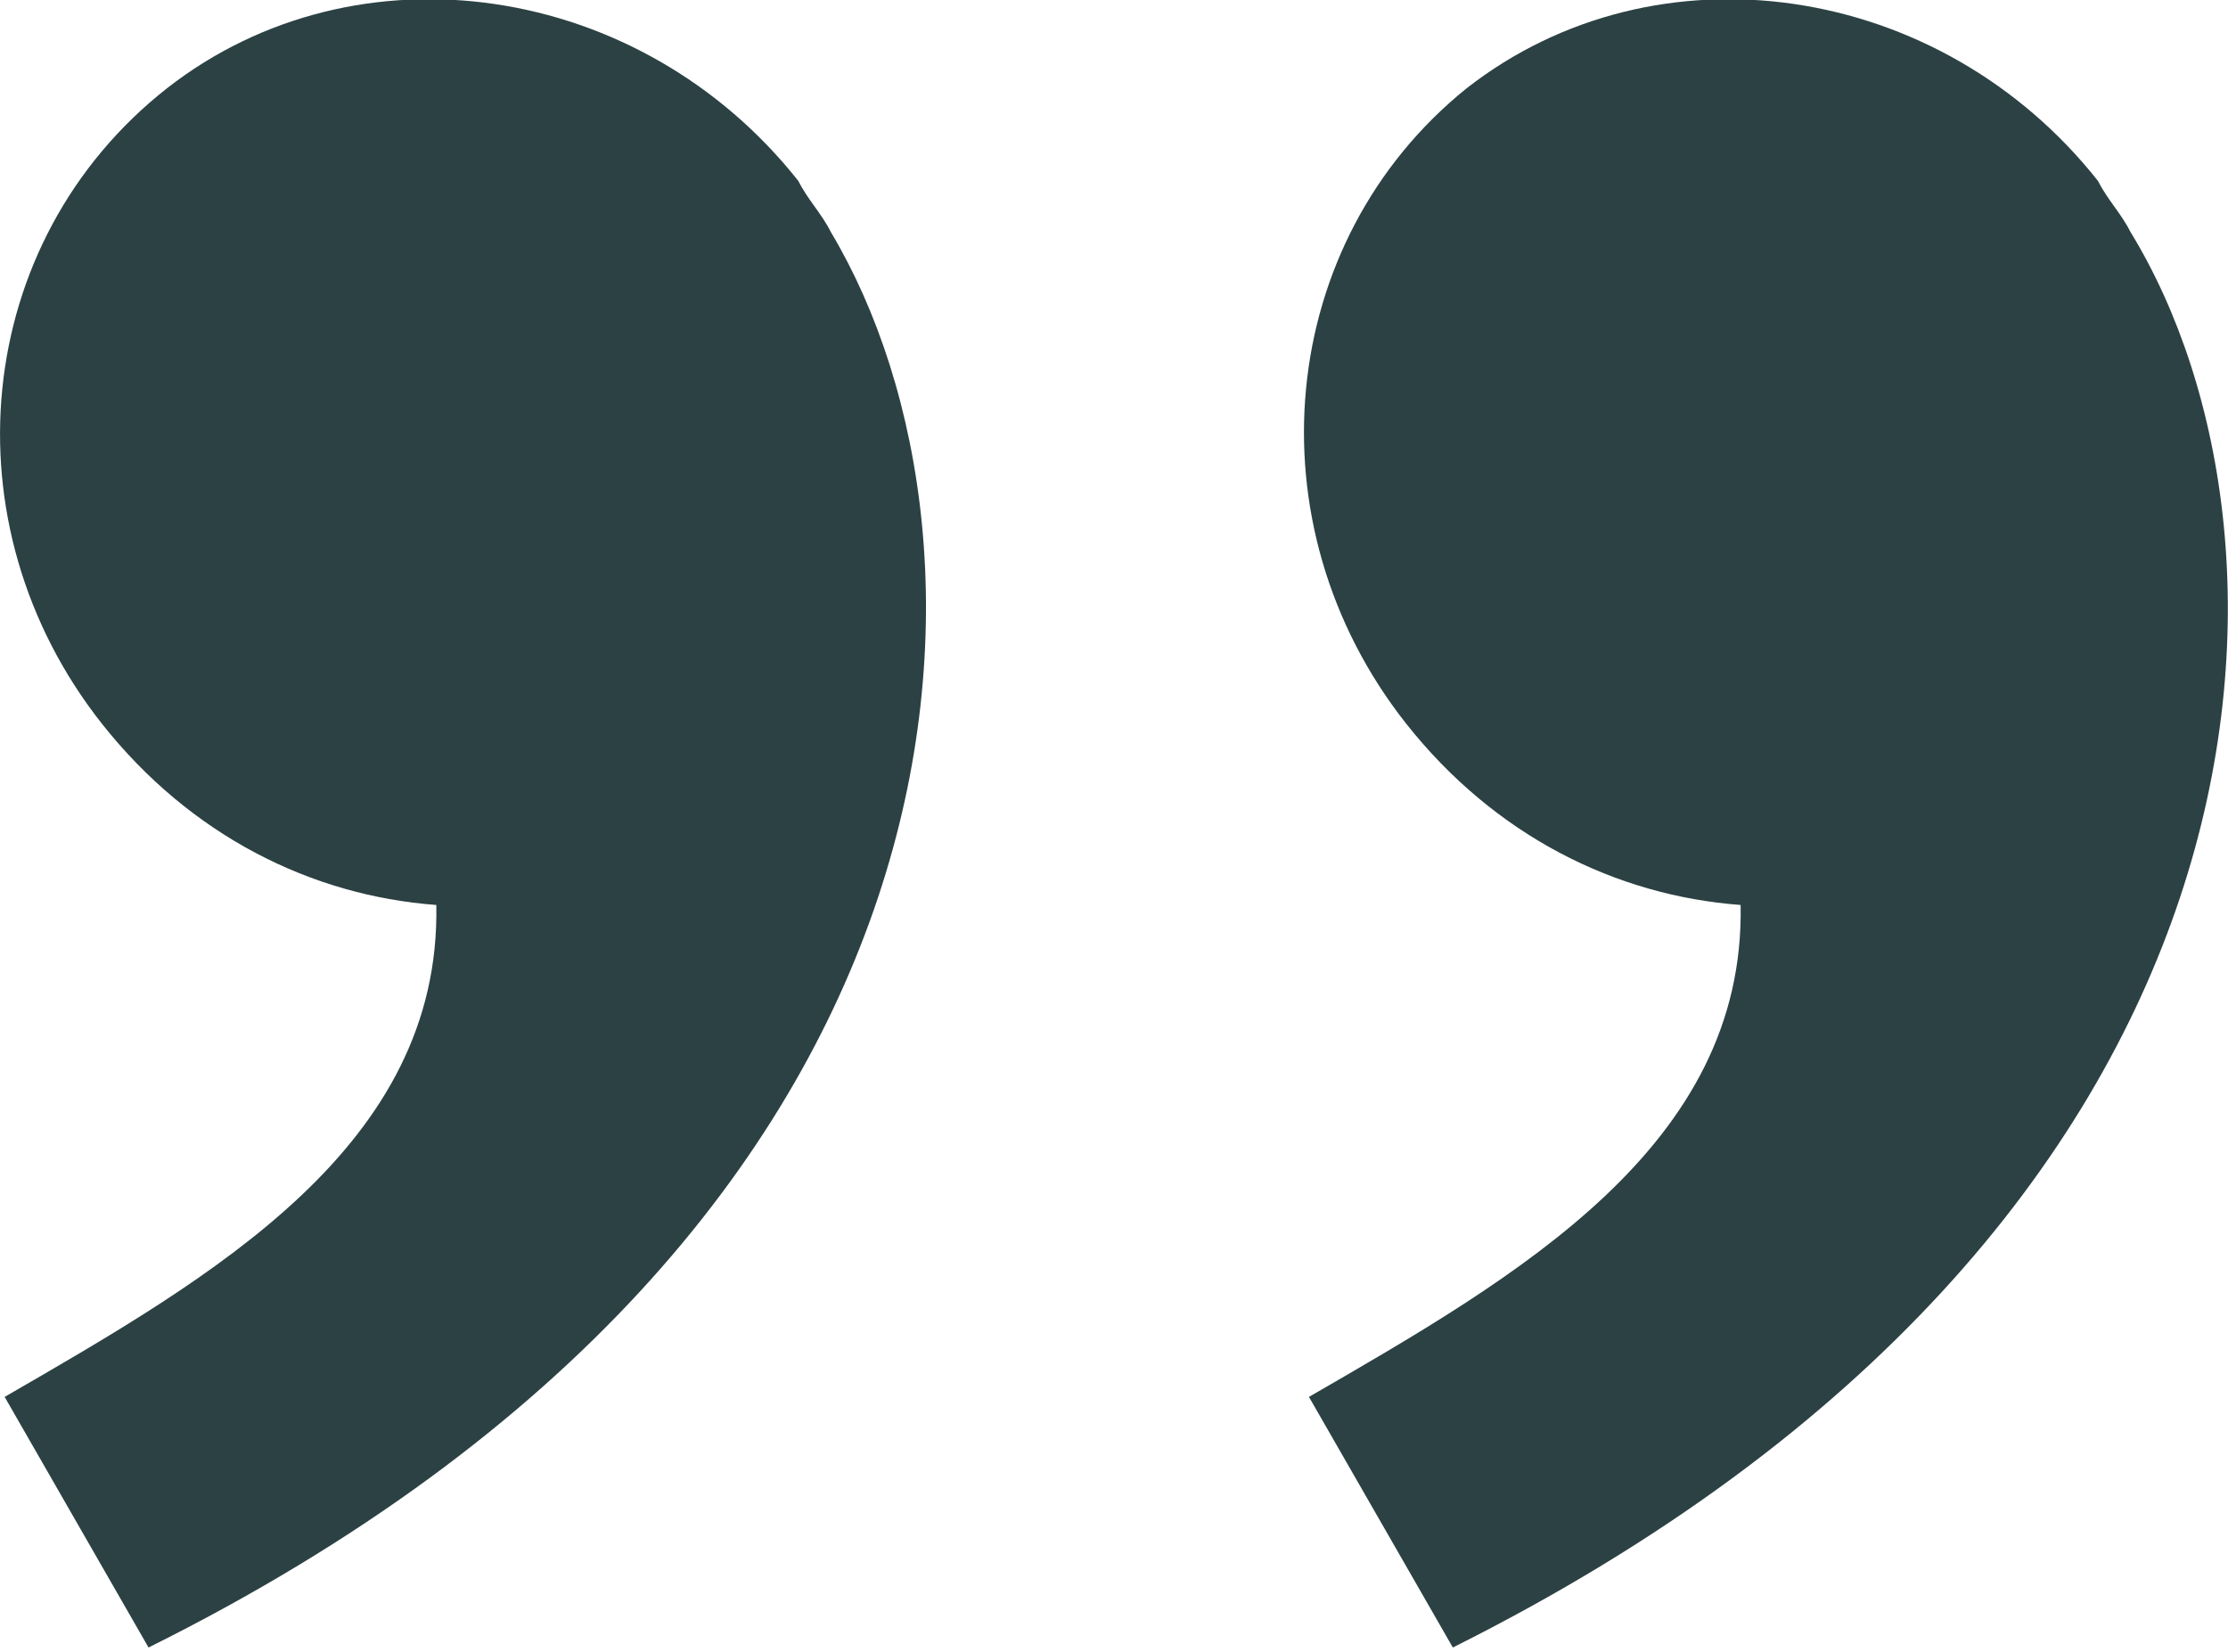
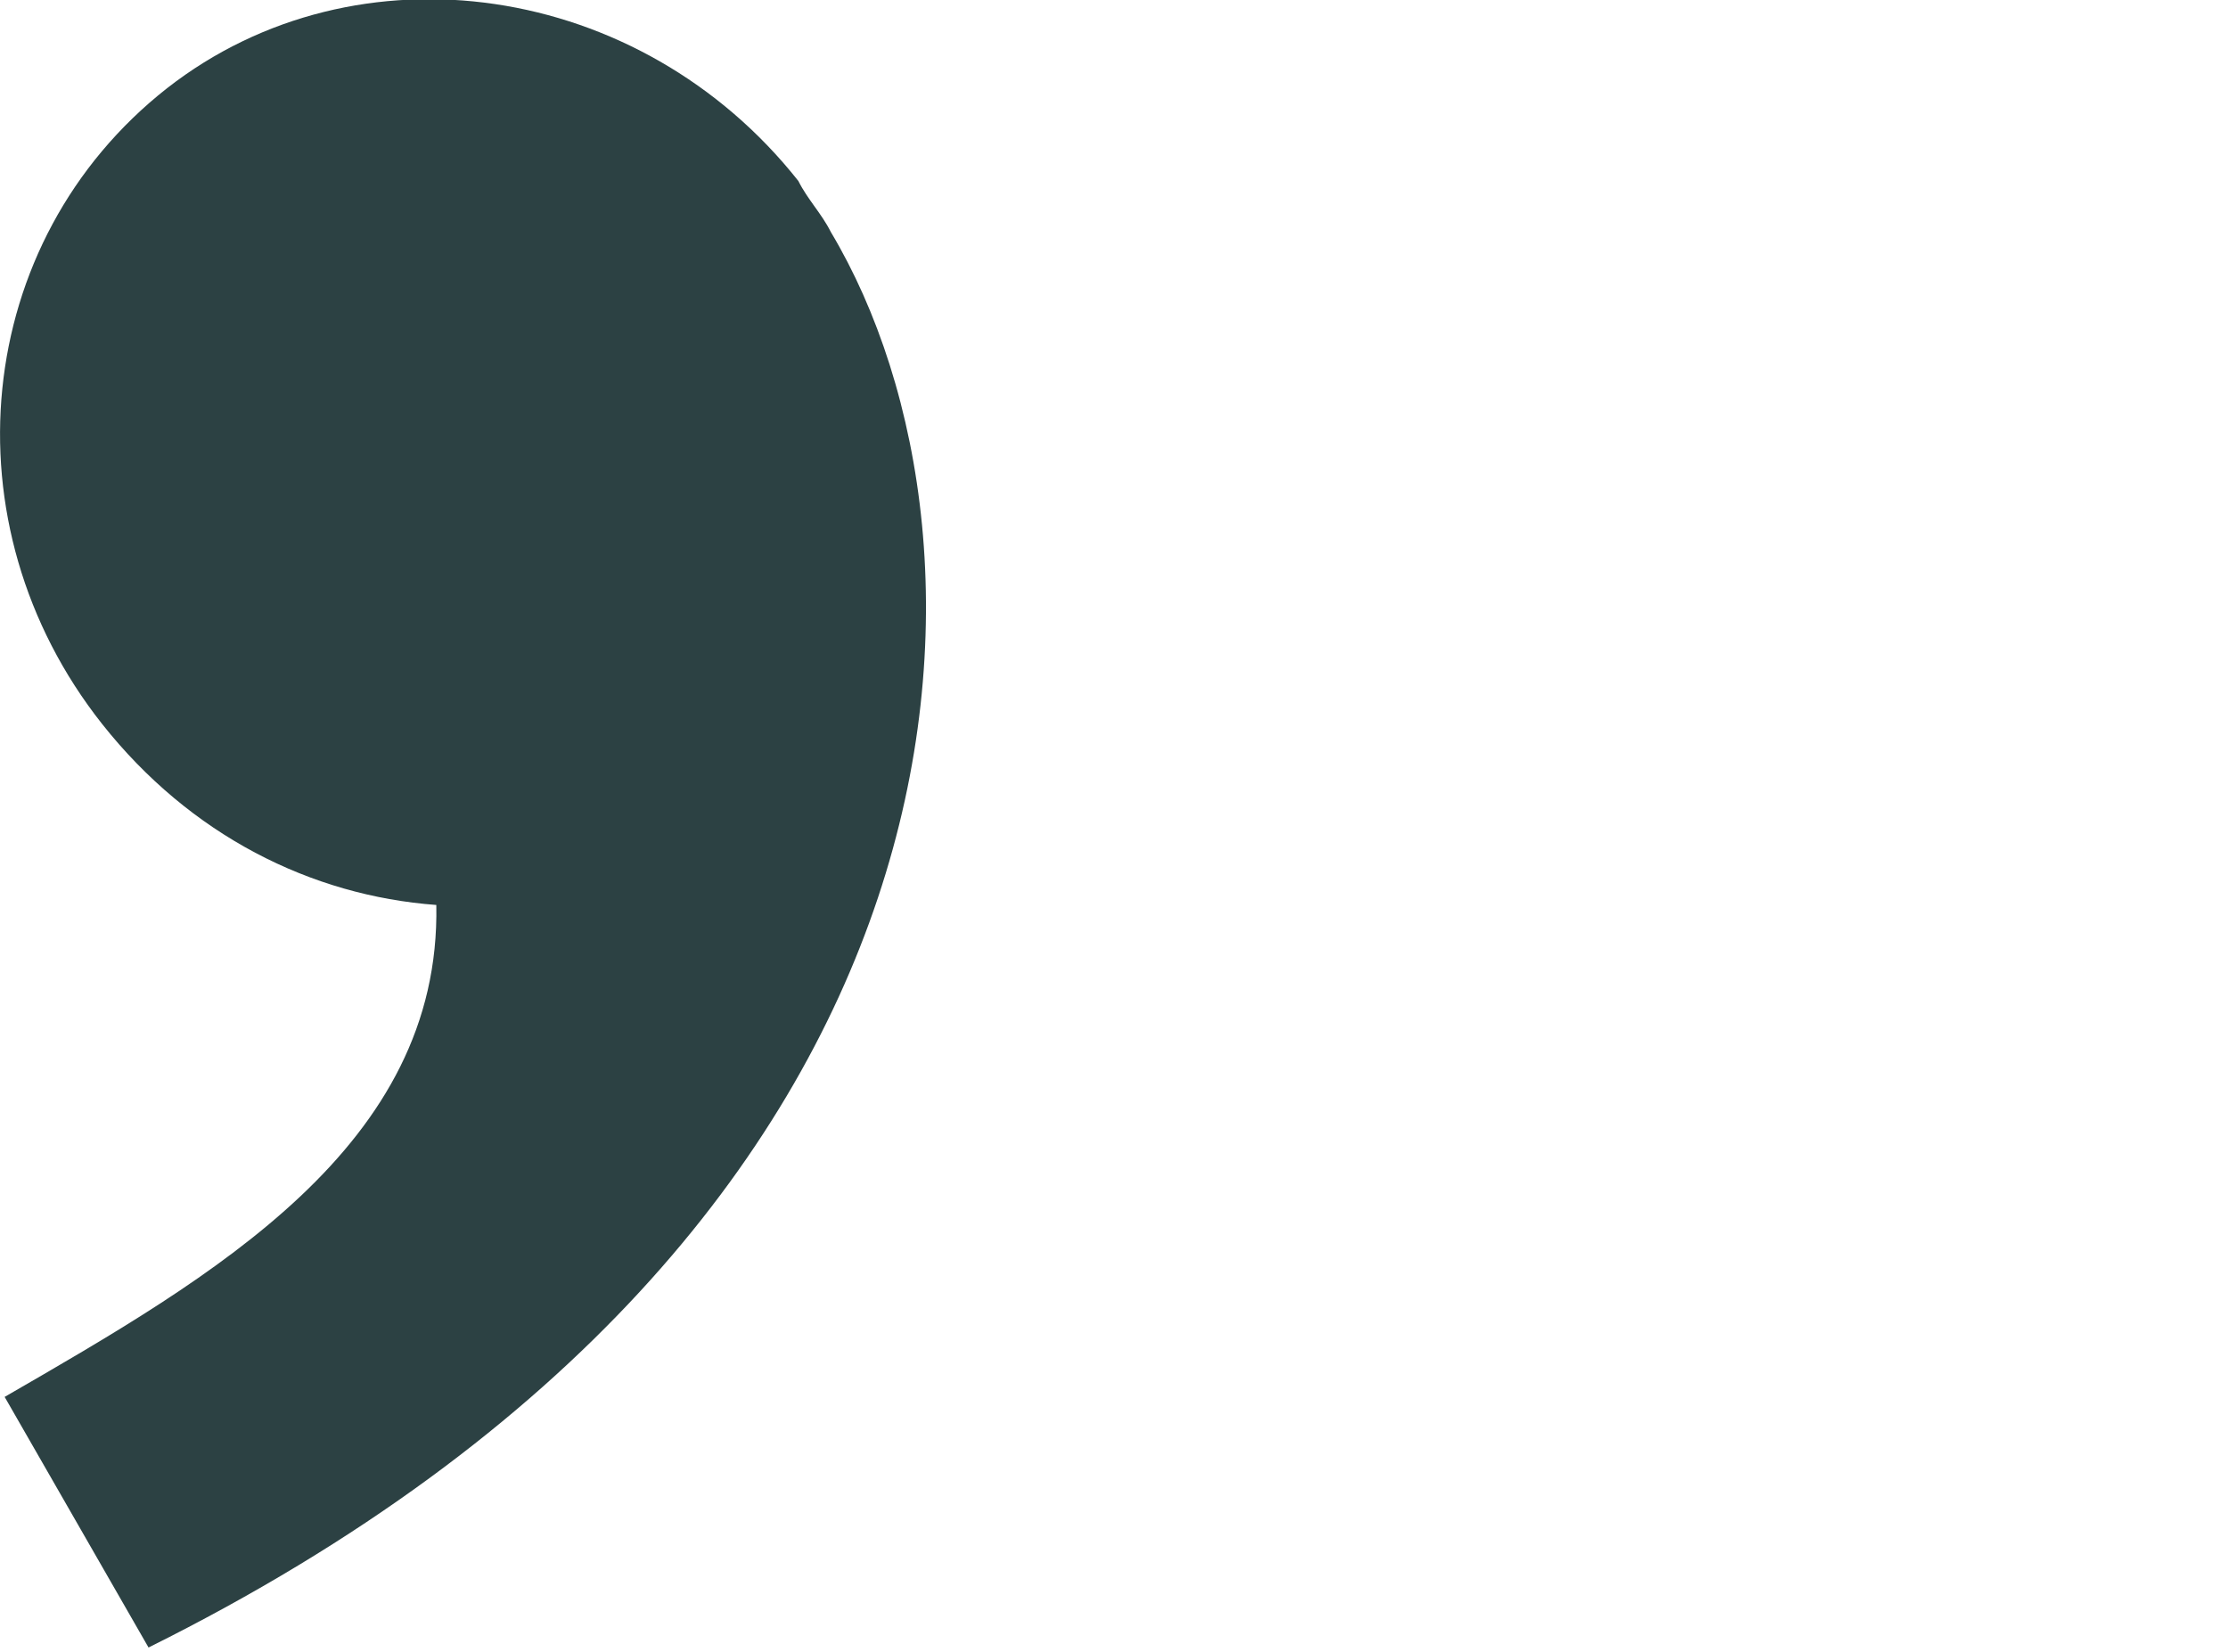
<svg xmlns="http://www.w3.org/2000/svg" version="1.1" id="Layer_1" x="0px" y="0px" viewBox="0 0 48 35.6" style="enable-background:new 0 0 48 35.6;" xml:space="preserve">
  <style type="text/css">
	.st0{fill:#2C4143;}
</style>
  <path class="st0" d="M2.2,15.6c1.9,2.4,4.5,3.7,7.2,3.9c0.1,5.2-4.8,8-9.3,10.6l3.1,5.4C21.5,26.4,21.9,11.7,17.9,5l0,0  c-0.2-0.4-0.5-0.7-0.7-1.1c-3.4-4.3-9.5-5.2-13.6-2C-0.6,5.2-1.2,11.3,2.2,15.6z" />
-   <path class="st0" d="M30.3,15.6c1.9,2.4,4.5,3.7,7.2,3.9c0.1,5.2-4.8,8-9.3,10.6l3.1,5.4C49.5,26.4,50,11.7,45.9,5l0,0  c-0.2-0.4-0.5-0.7-0.7-1.1c-3.4-4.3-9.5-5.2-13.6-2C27.5,5.2,26.9,11.3,30.3,15.6z" />
</svg>